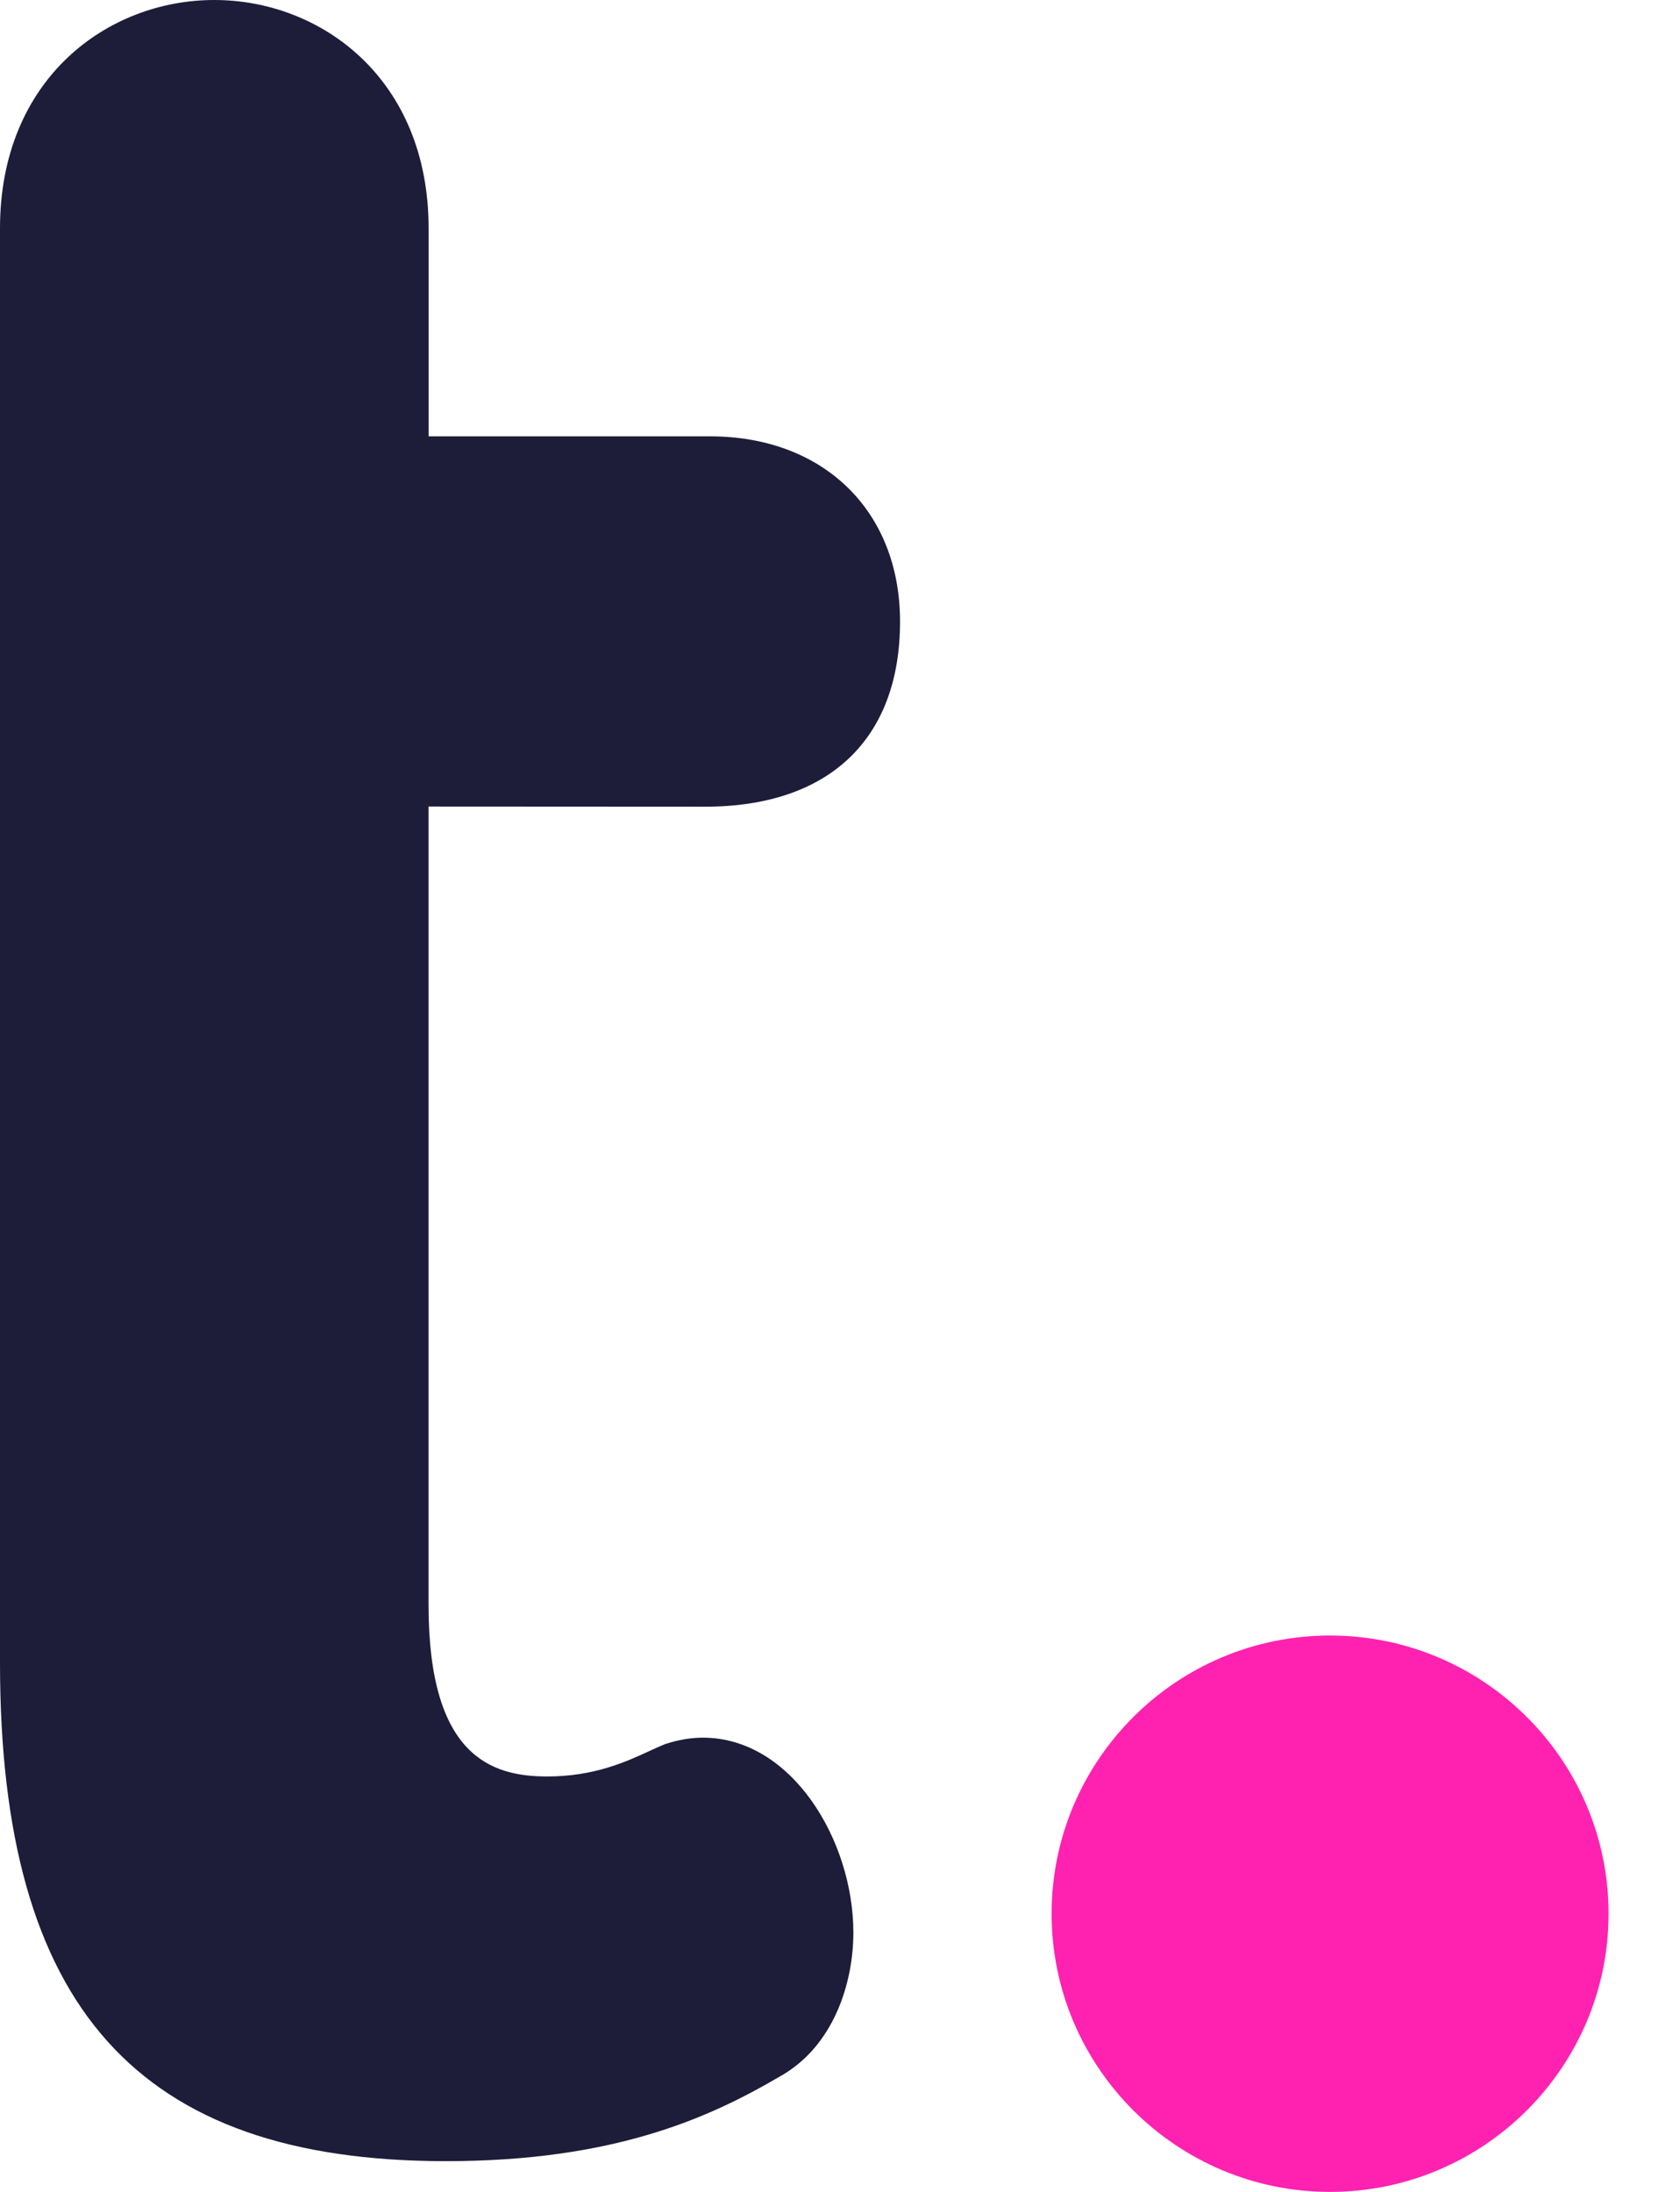
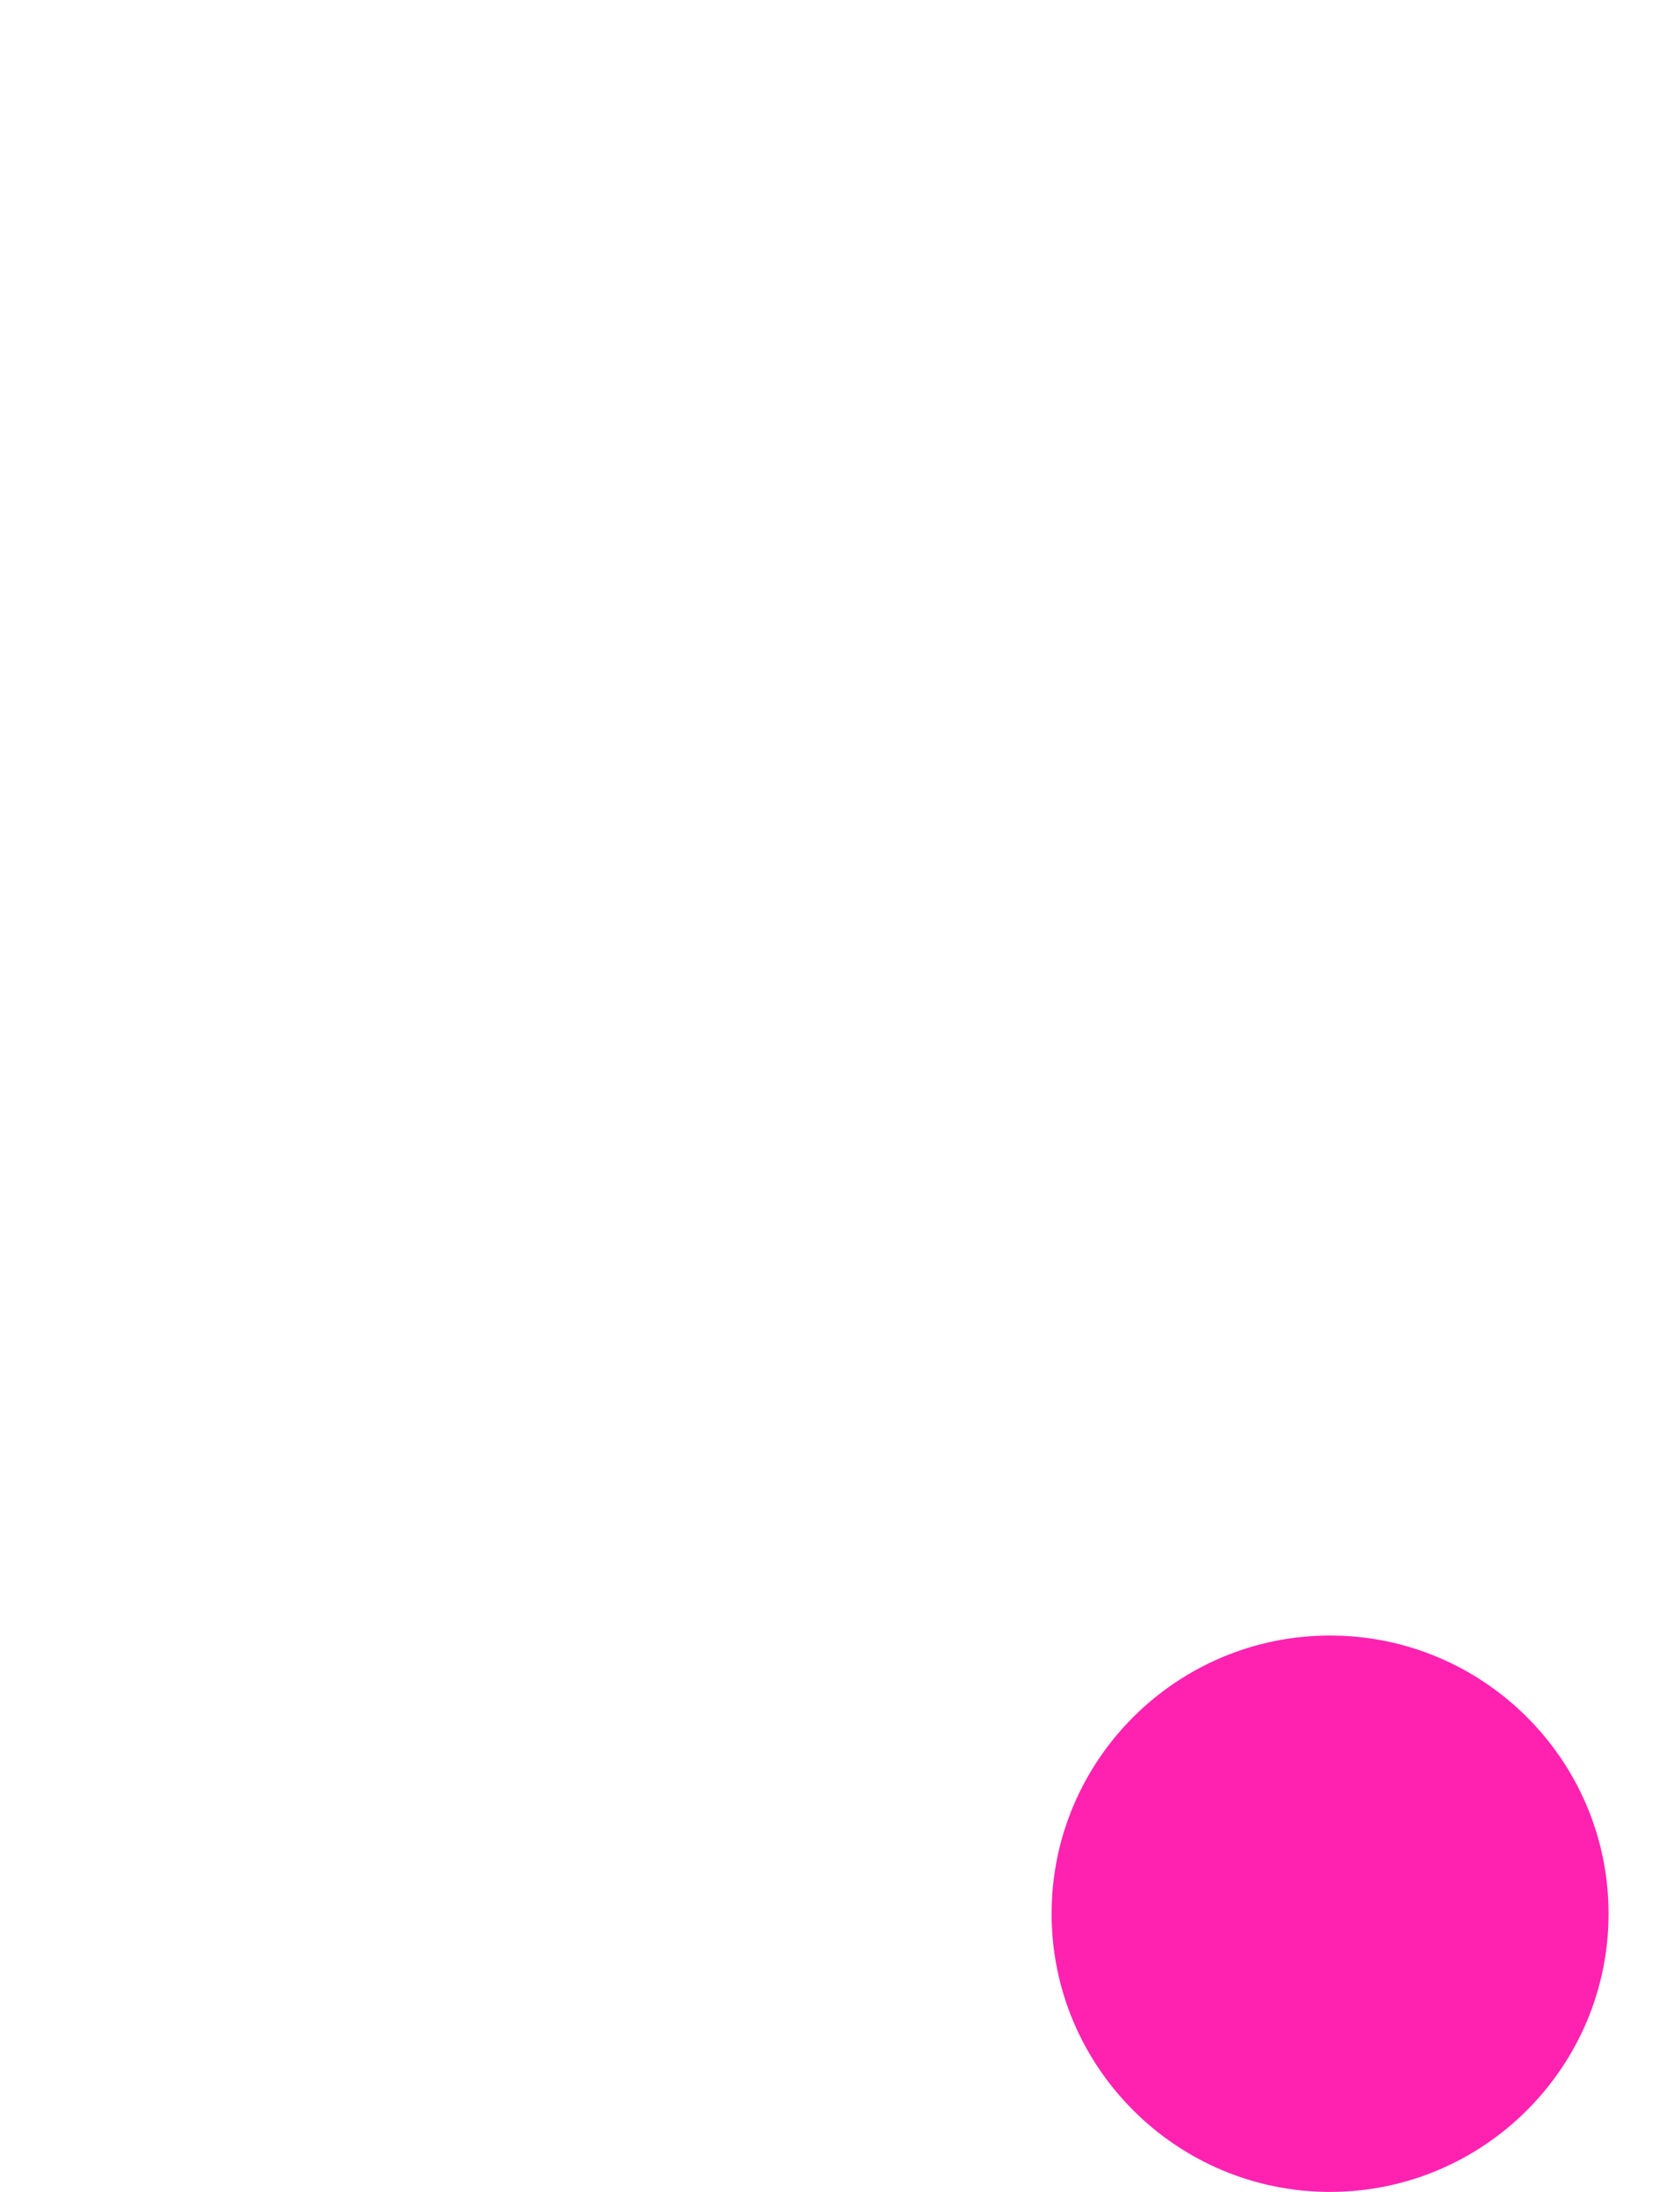
<svg xmlns="http://www.w3.org/2000/svg" width="23" height="30" viewBox="0 0 23 30" fill="none">
  <path fill-rule="evenodd" clip-rule="evenodd" d="M18.209 22.385C16.107 22.385 14.397 24.092 14.397 26.192C14.397 28.292 16.107 30 18.209 30C20.311 30 22.022 28.292 22.022 26.192C22.022 24.092 20.312 22.385 18.209 22.385Z" fill="#FF22B1" />
-   <path fill-rule="evenodd" clip-rule="evenodd" d="M9.651 11.041C11.349 11.041 12.322 10.117 12.322 8.507C12.322 6.992 11.275 5.972 9.718 5.972H5.868V3.126C5.868 1.074 4.392 0 2.934 0C1.476 0 0 1.074 0 3.126V22.757C0 27.474 1.883 29.579 6.105 29.579C8.395 29.579 9.702 28.992 10.675 28.421C11.418 28.008 11.683 27.133 11.683 26.451C11.683 25.189 10.838 23.783 9.624 23.783C9.456 23.783 9.286 23.812 9.103 23.872C9.039 23.898 8.967 23.93 8.888 23.967C8.569 24.114 8.132 24.314 7.492 24.314C6.735 24.314 5.867 24.046 5.867 21.965V11.039L9.651 11.041Z" fill="#1D1C39" />
</svg>